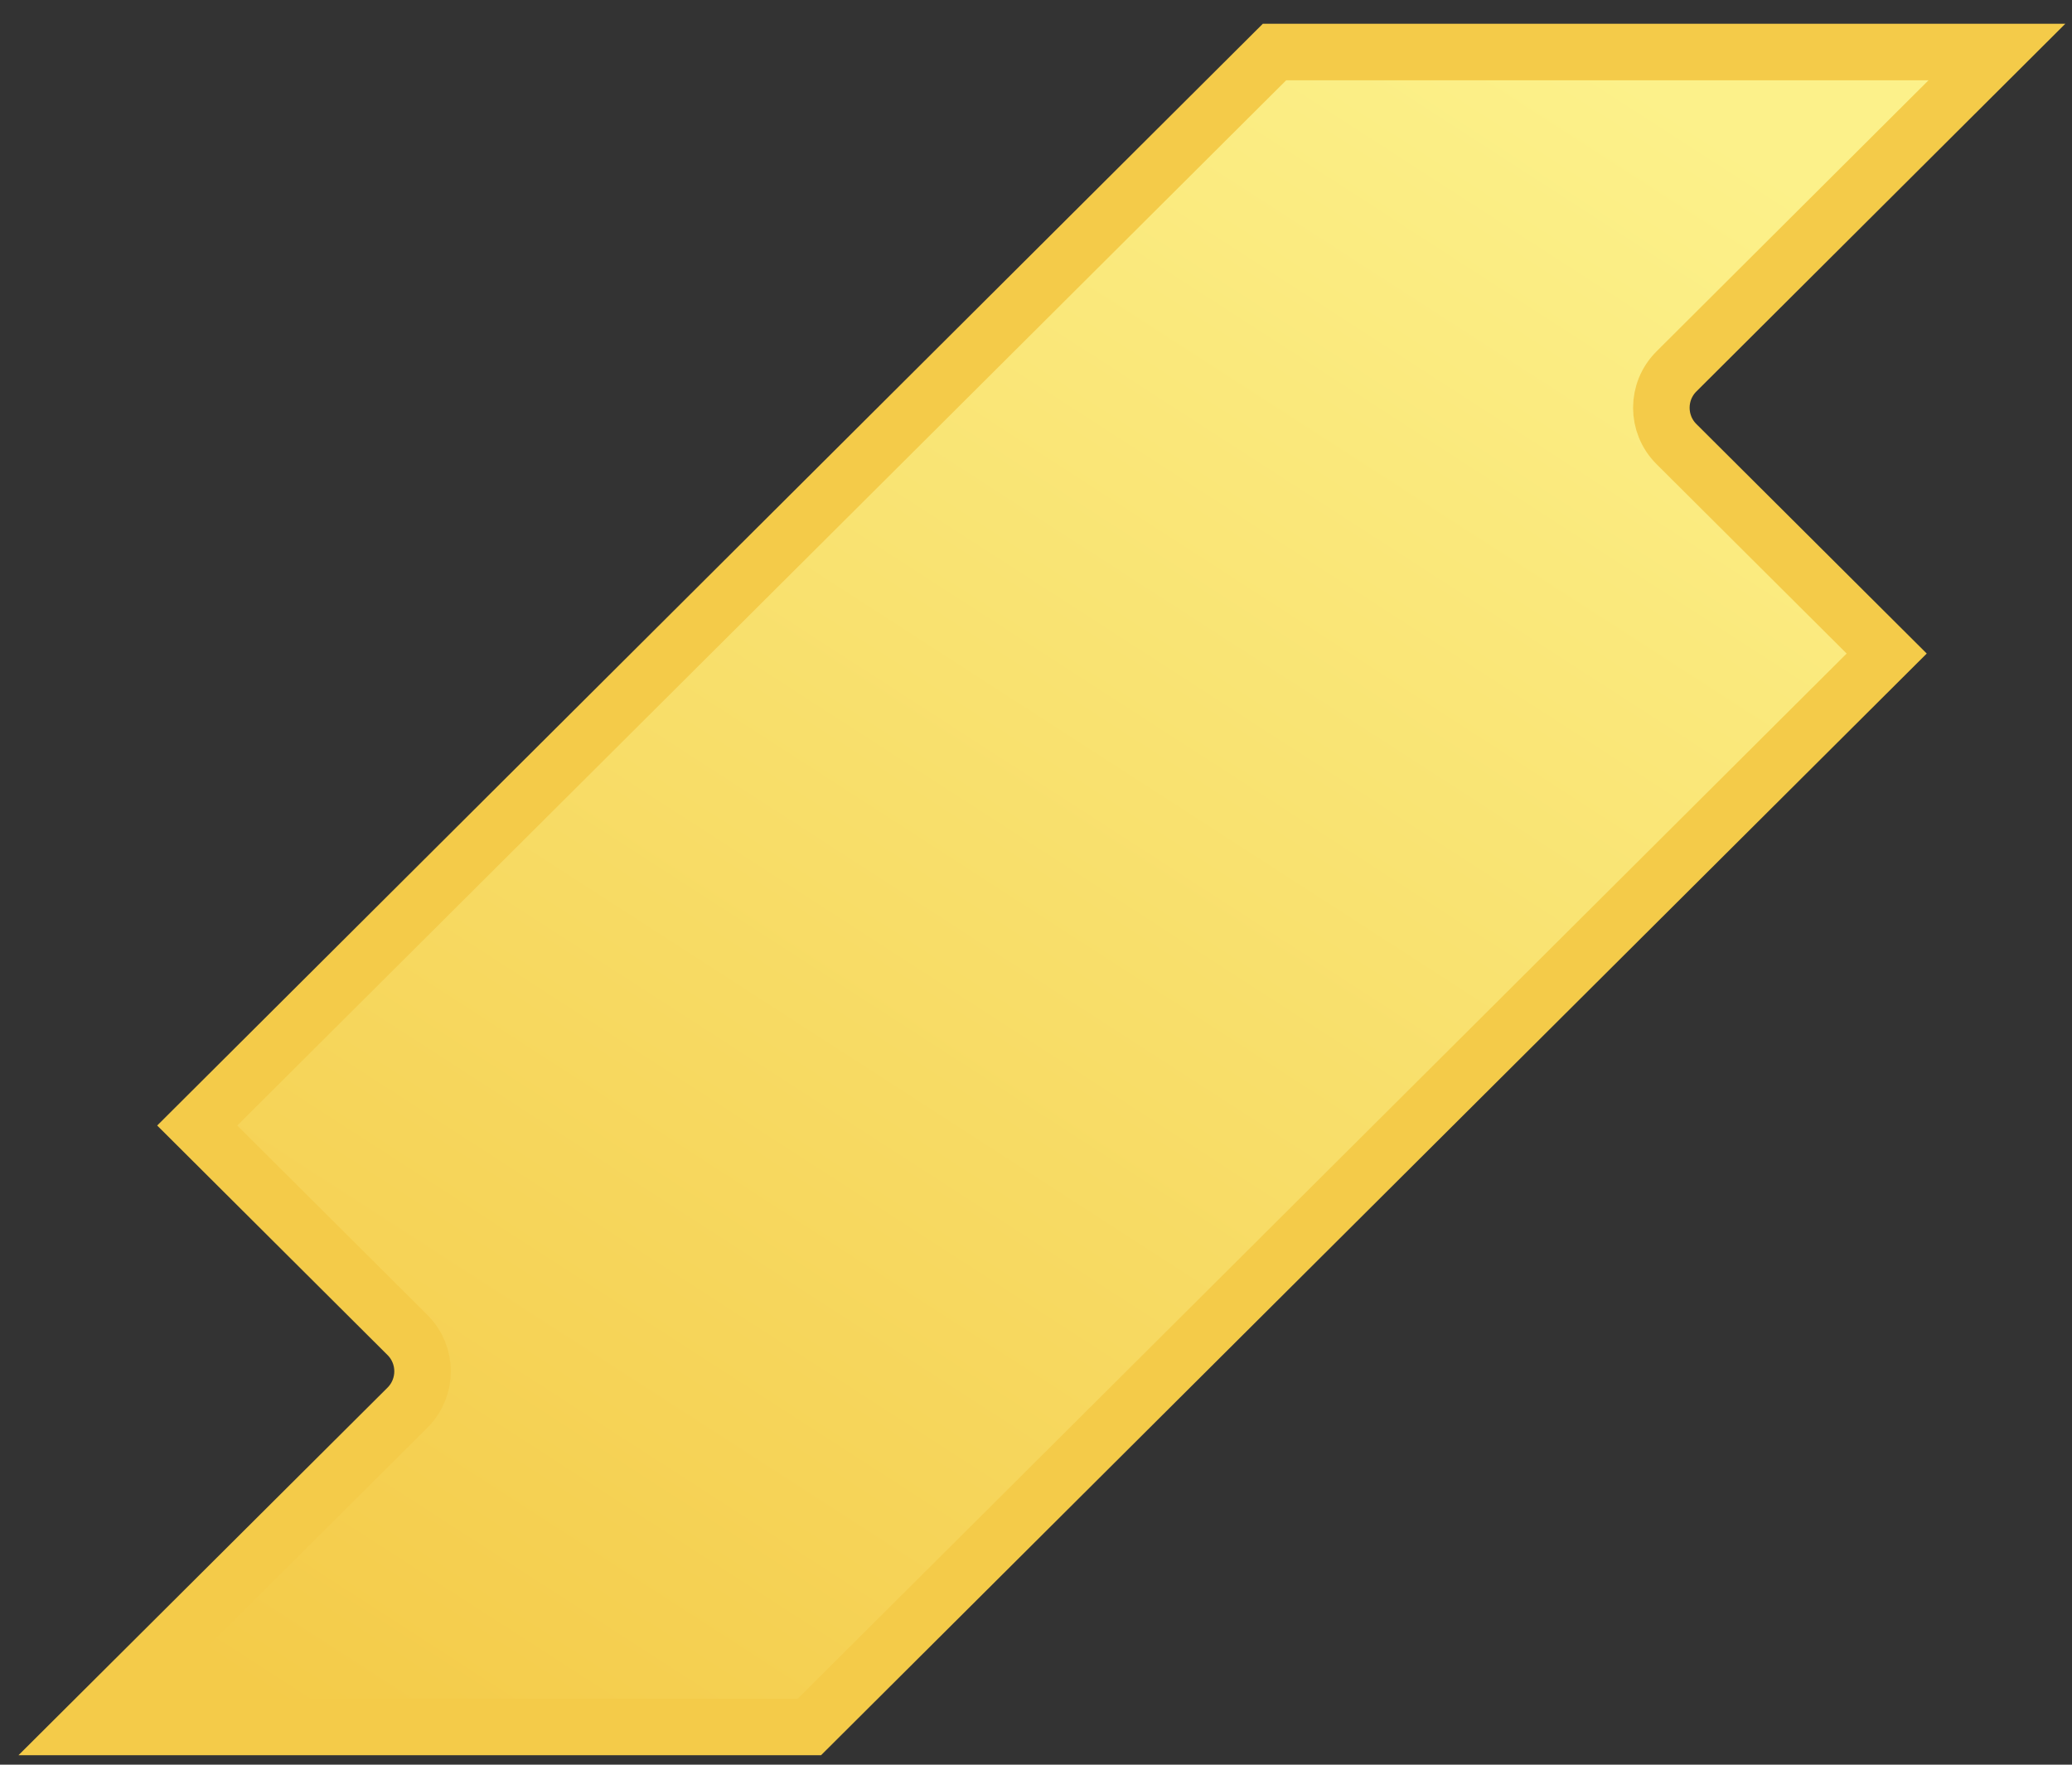
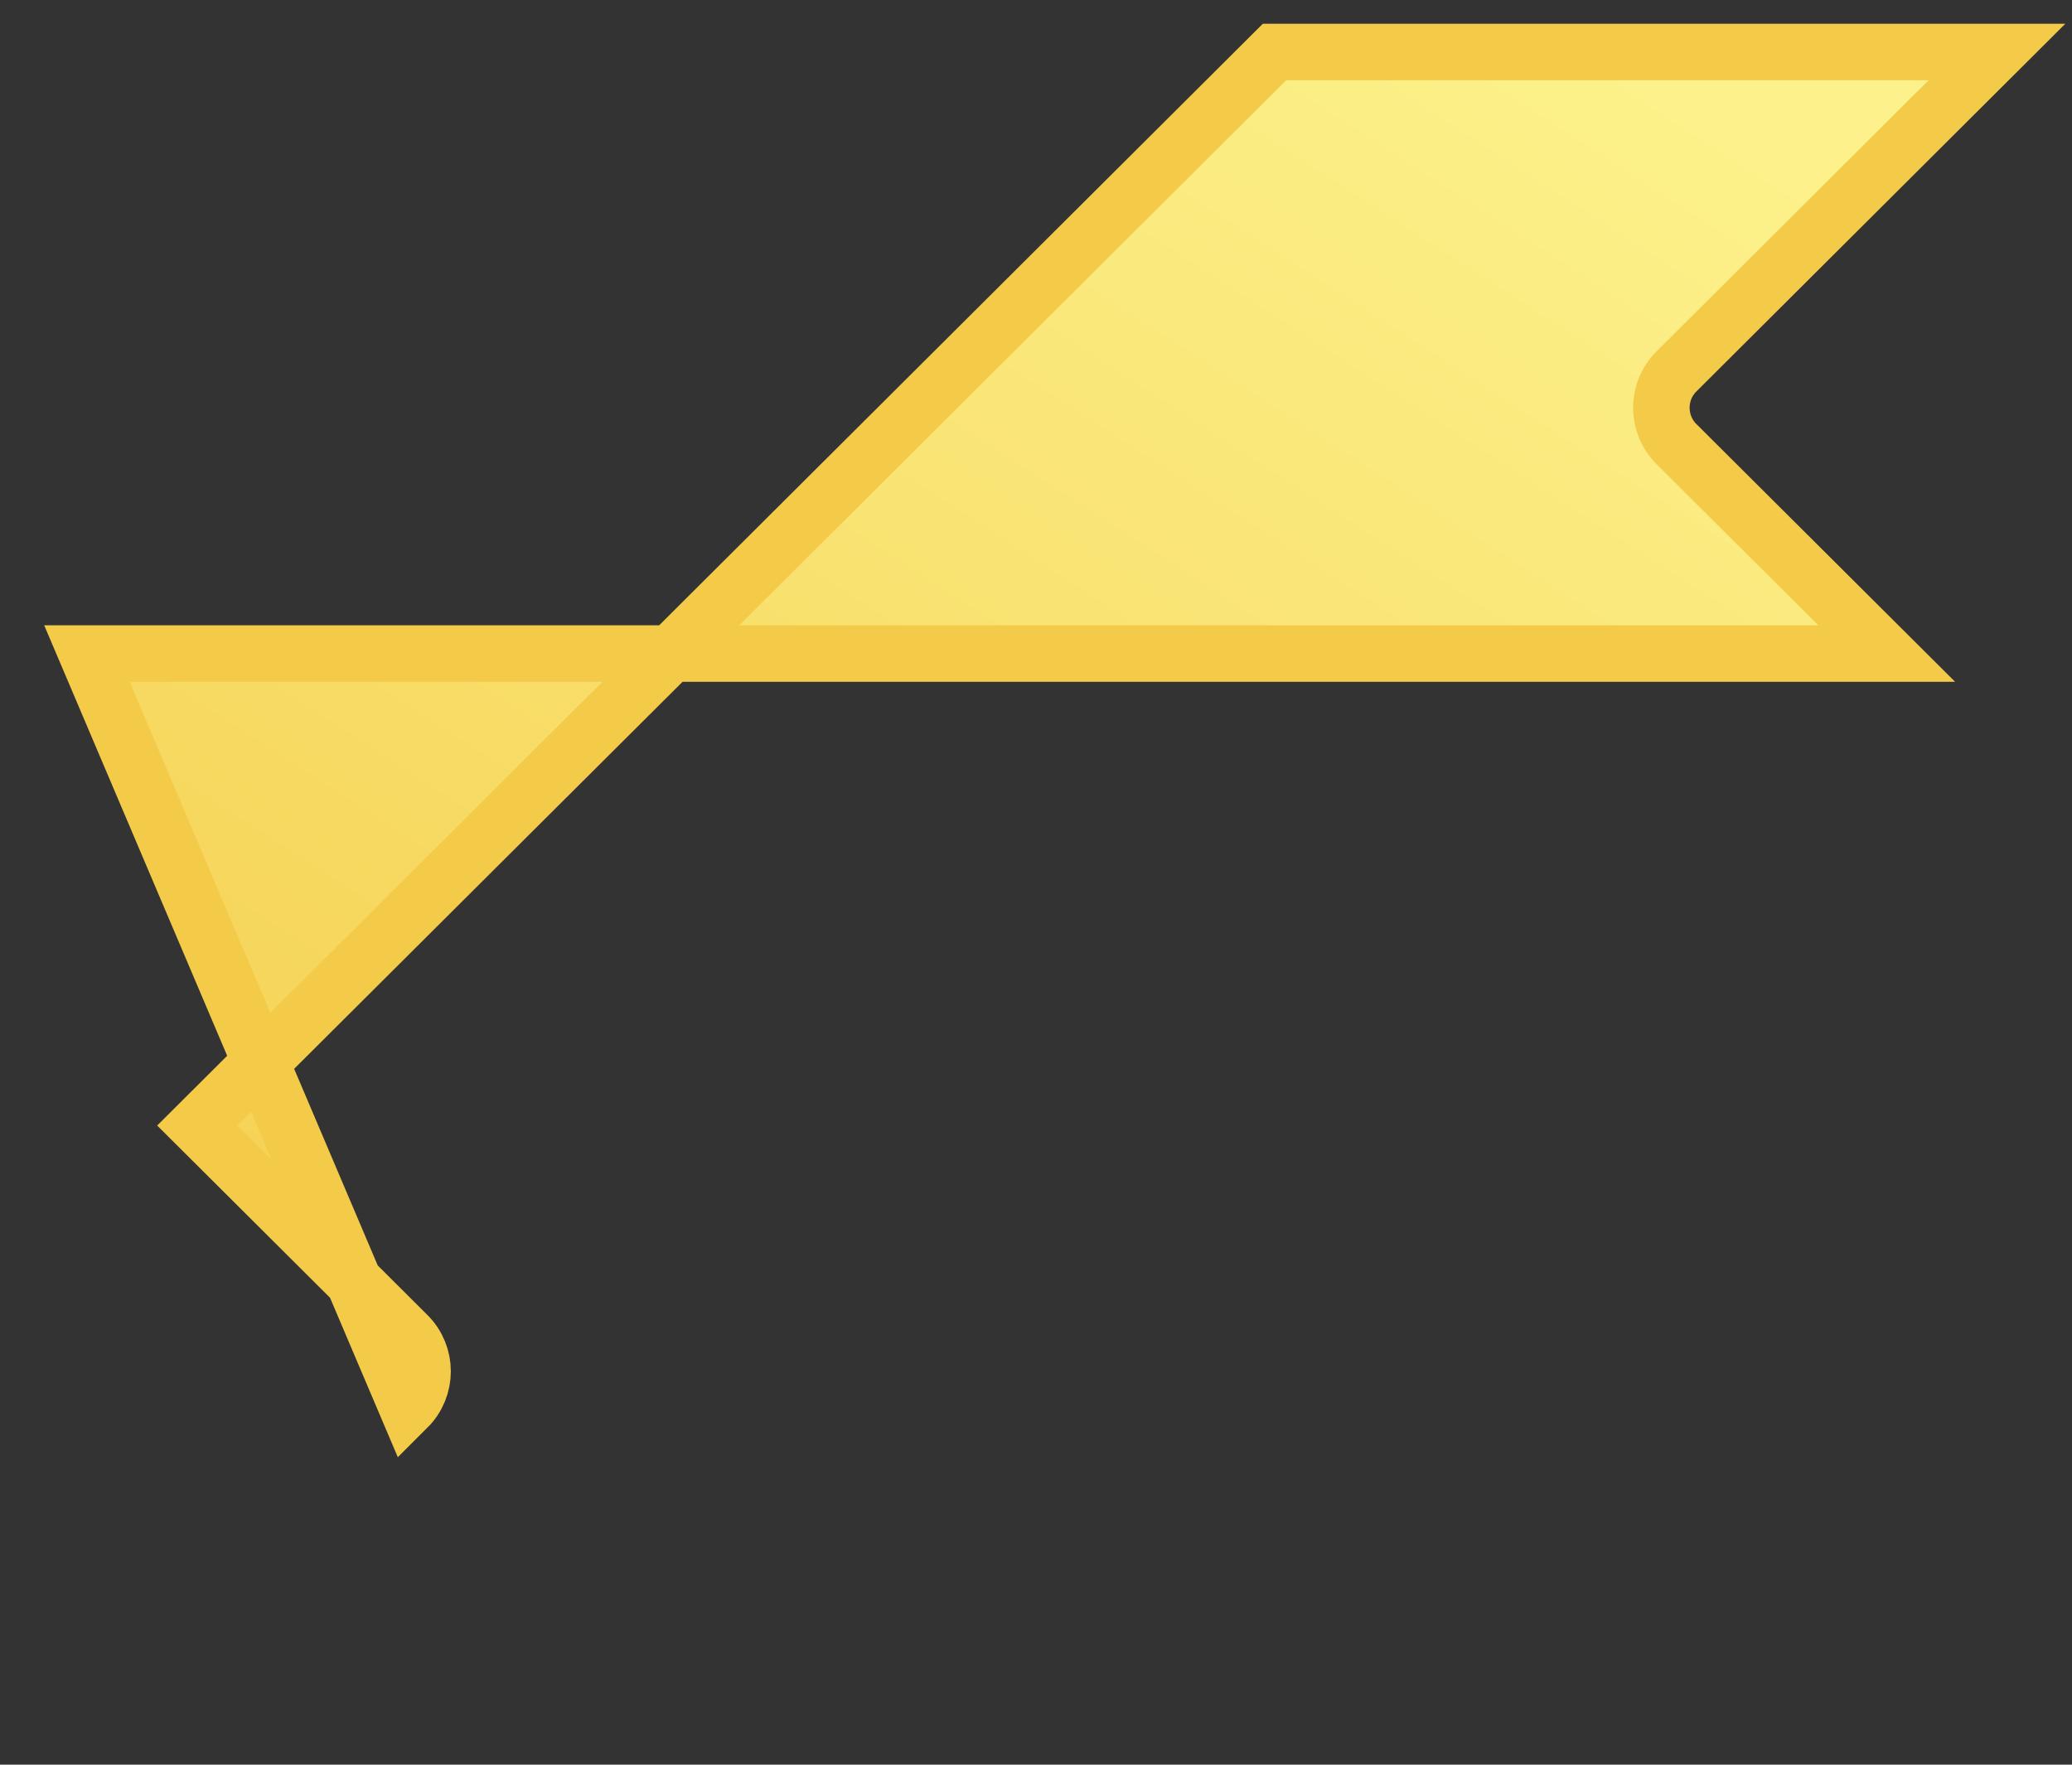
<svg xmlns="http://www.w3.org/2000/svg" width="81" height="69" viewBox="0 0 81 69" fill="none">
  <rect x="0" y="0" width="81" height="69" fill="#333333" stroke="none" />
-   <path d="M78.065 2.034L65.537 14.523C64.75 15.307 64.75 16.58 65.537 17.364L73.756 25.554L31.641 67.524H3.398L15.929 55.04C16.716 54.255 16.716 52.983 15.929 52.199L7.71 44.008L49.824 2.034H78.065Z" fill="url(#paint0_linear_7_172)" stroke="#F4CB49" stroke-width="2.21" />
+   <path d="M78.065 2.034L65.537 14.523C64.75 15.307 64.75 16.58 65.537 17.364L73.756 25.554H3.398L15.929 55.04C16.716 54.255 16.716 52.983 15.929 52.199L7.71 44.008L49.824 2.034H78.065Z" fill="url(#paint0_linear_7_172)" stroke="#F4CB49" stroke-width="2.21" />
  <defs>
    <linearGradient id="paint0_linear_7_172" x1="60.621" y1="0.929" x2="15.91" y2="70.132" gradientUnits="userSpaceOnUse">
      <stop stop-color="#FCF18A" />
      <stop offset="1" stop-color="#F4CB49" />
    </linearGradient>
  </defs>
</svg>